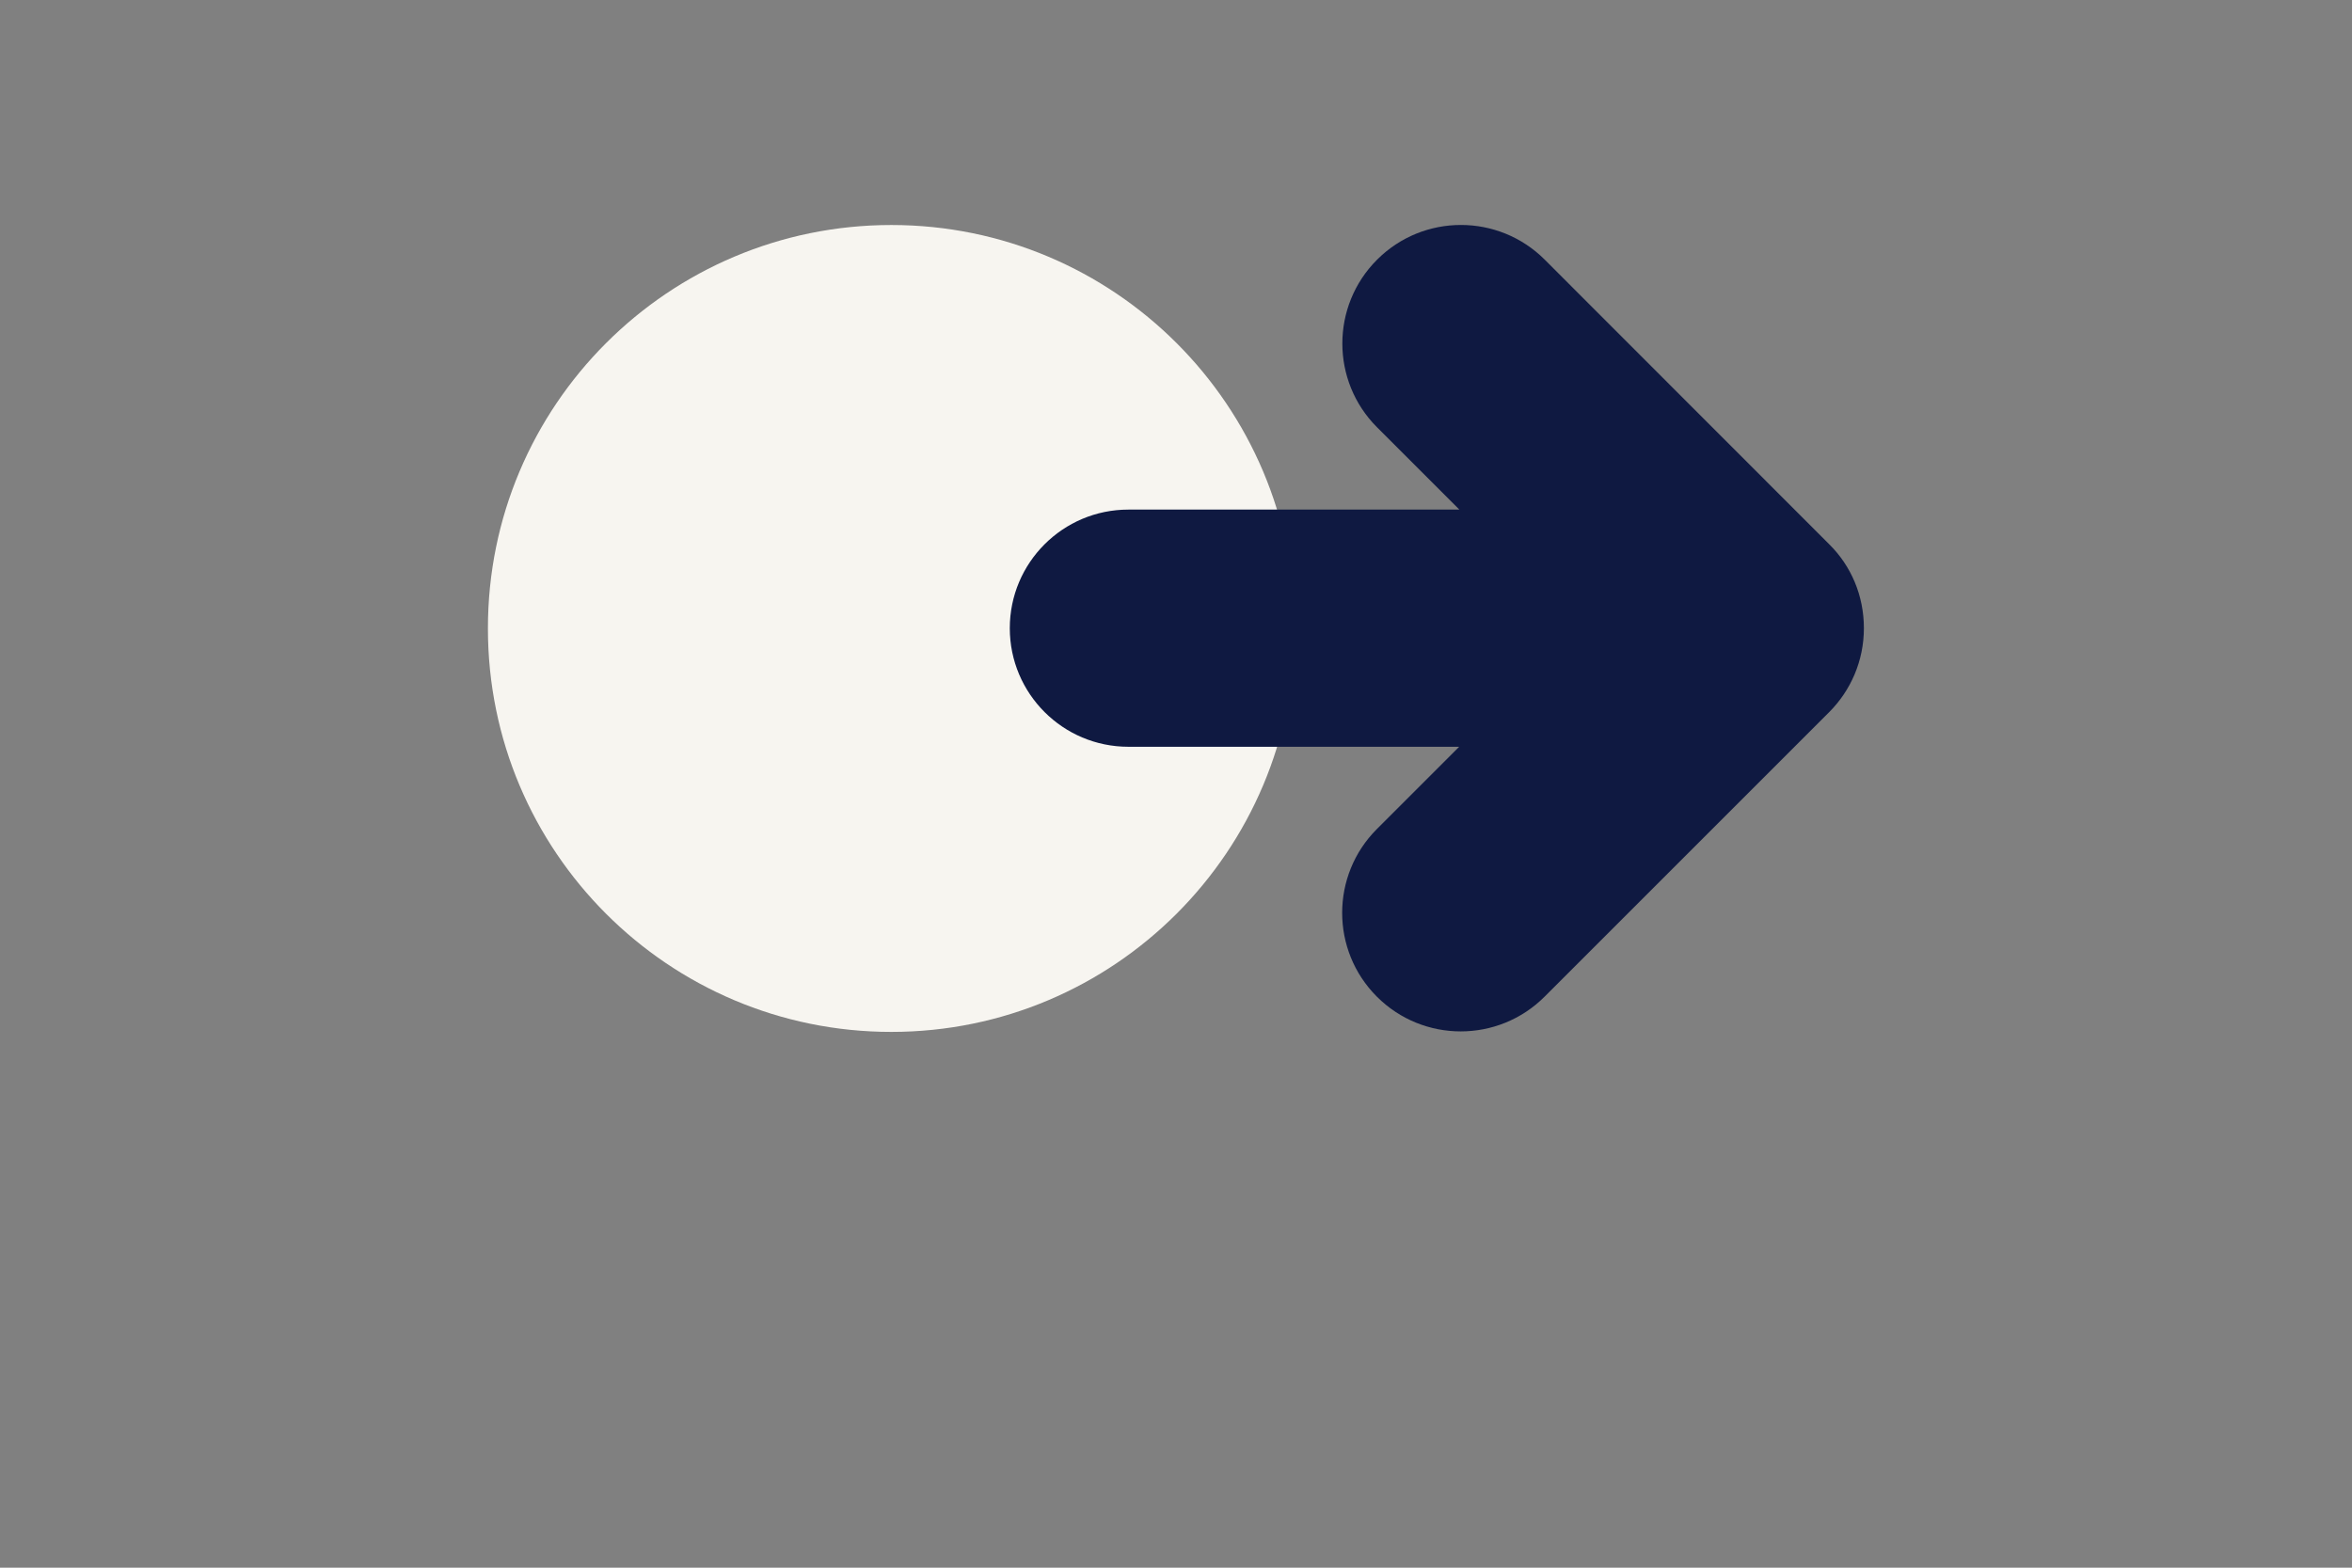
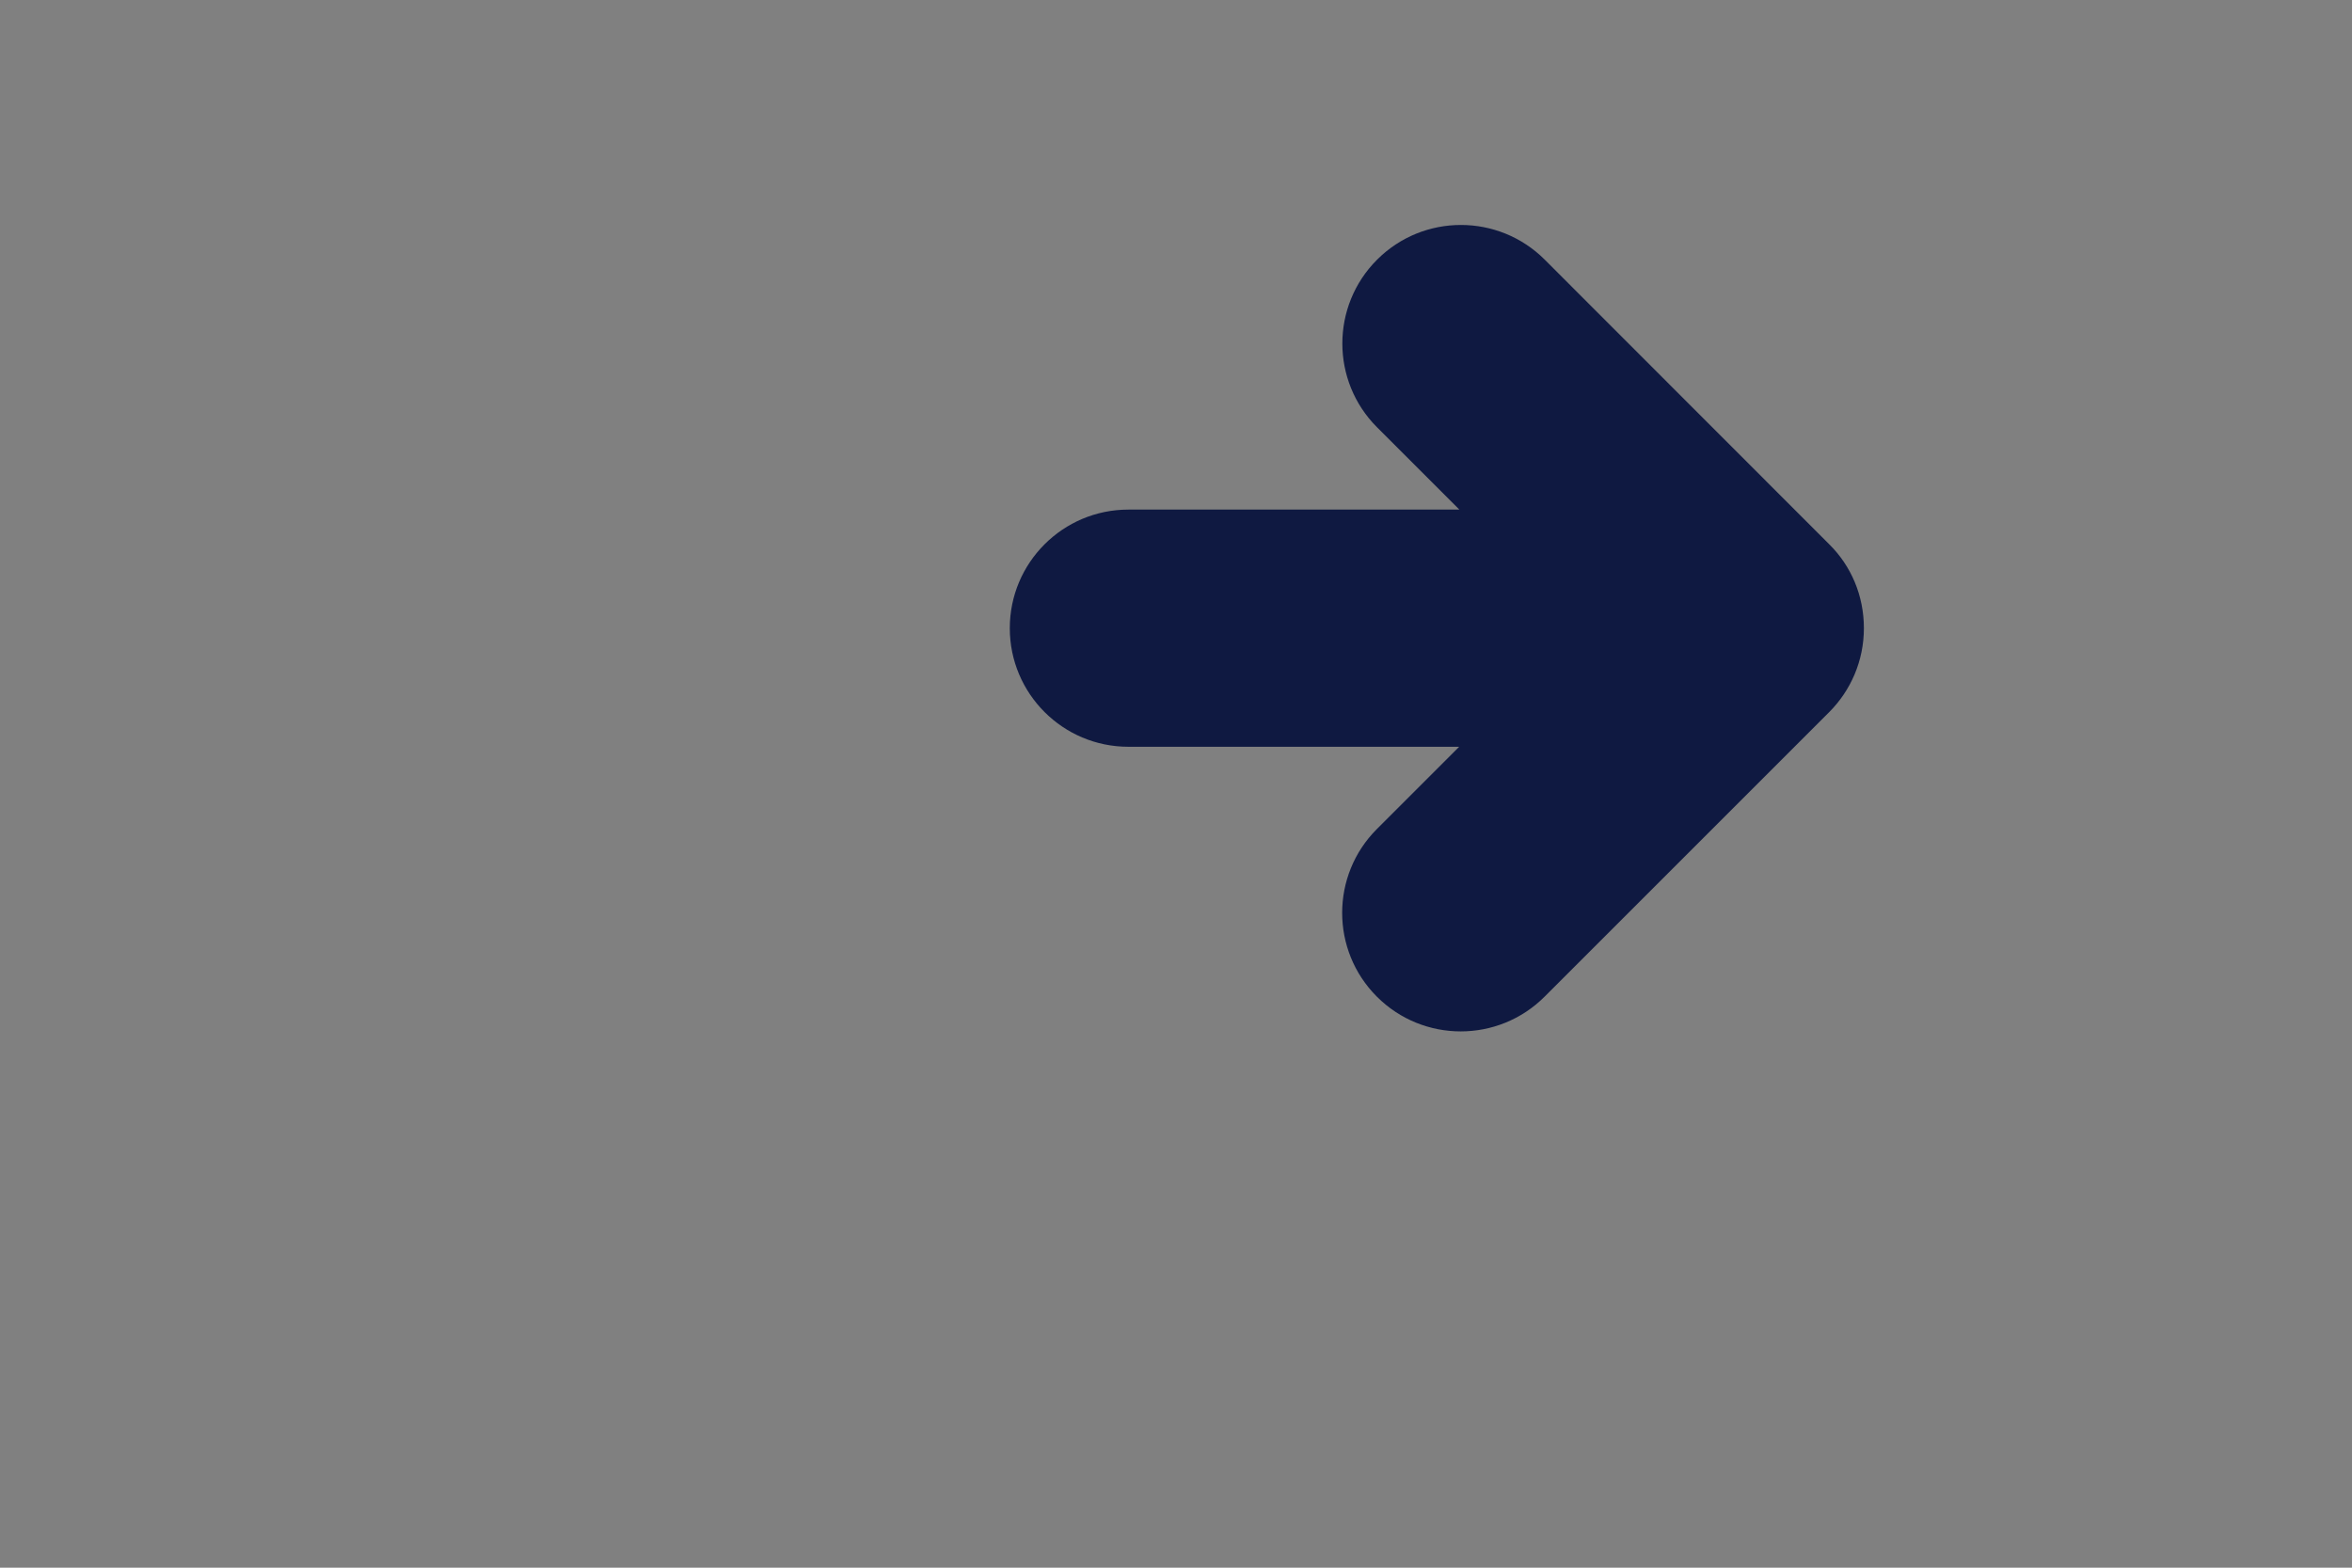
<svg xmlns="http://www.w3.org/2000/svg" version="1.1" id="Layer_1" x="0px" y="0px" viewBox="0 0 1275 850" style="enable-background:new 0 0 1275 850;" xml:space="preserve">
  <rect x="0" y="0" width="1275" height="850" fill="#808080" stroke="none" />
  <style type="text/css">
	.st0{fill:#F7F5F0;}
	.st1{fill:#0F1941;}
</style>
-   <path class="st0" d="M483.2,559.5L483.2,559.5c-120.8,0-218.7-97.9-218.7-218.7l0,0C264.4,219.9,362.4,122,483.2,122l0,0  c120.8,0,218.7,97.9,218.7,218.7l0,0C701.9,461.5,604,559.5,483.2,559.5z" />
  <path class="st1" d="M991.7,295.2L837.4,140.8c-25.1-25.1-65.8-25.1-90.9,0s-25.1,65.8,0,90.9l44.6,44.6H611.7  c-35.5,0-64.3,28.8-64.3,64.3s28.8,64.3,64.3,64.3H791l-44.6,44.6c-25.1,25.1-25.1,65.8,0,90.9c25.1,25.1,65.8,25.1,90.9,0  l154.3-154.3c11.6-11.6,18.8-27.7,18.8-45.5S1003.4,306.8,991.7,295.2z" />
</svg>